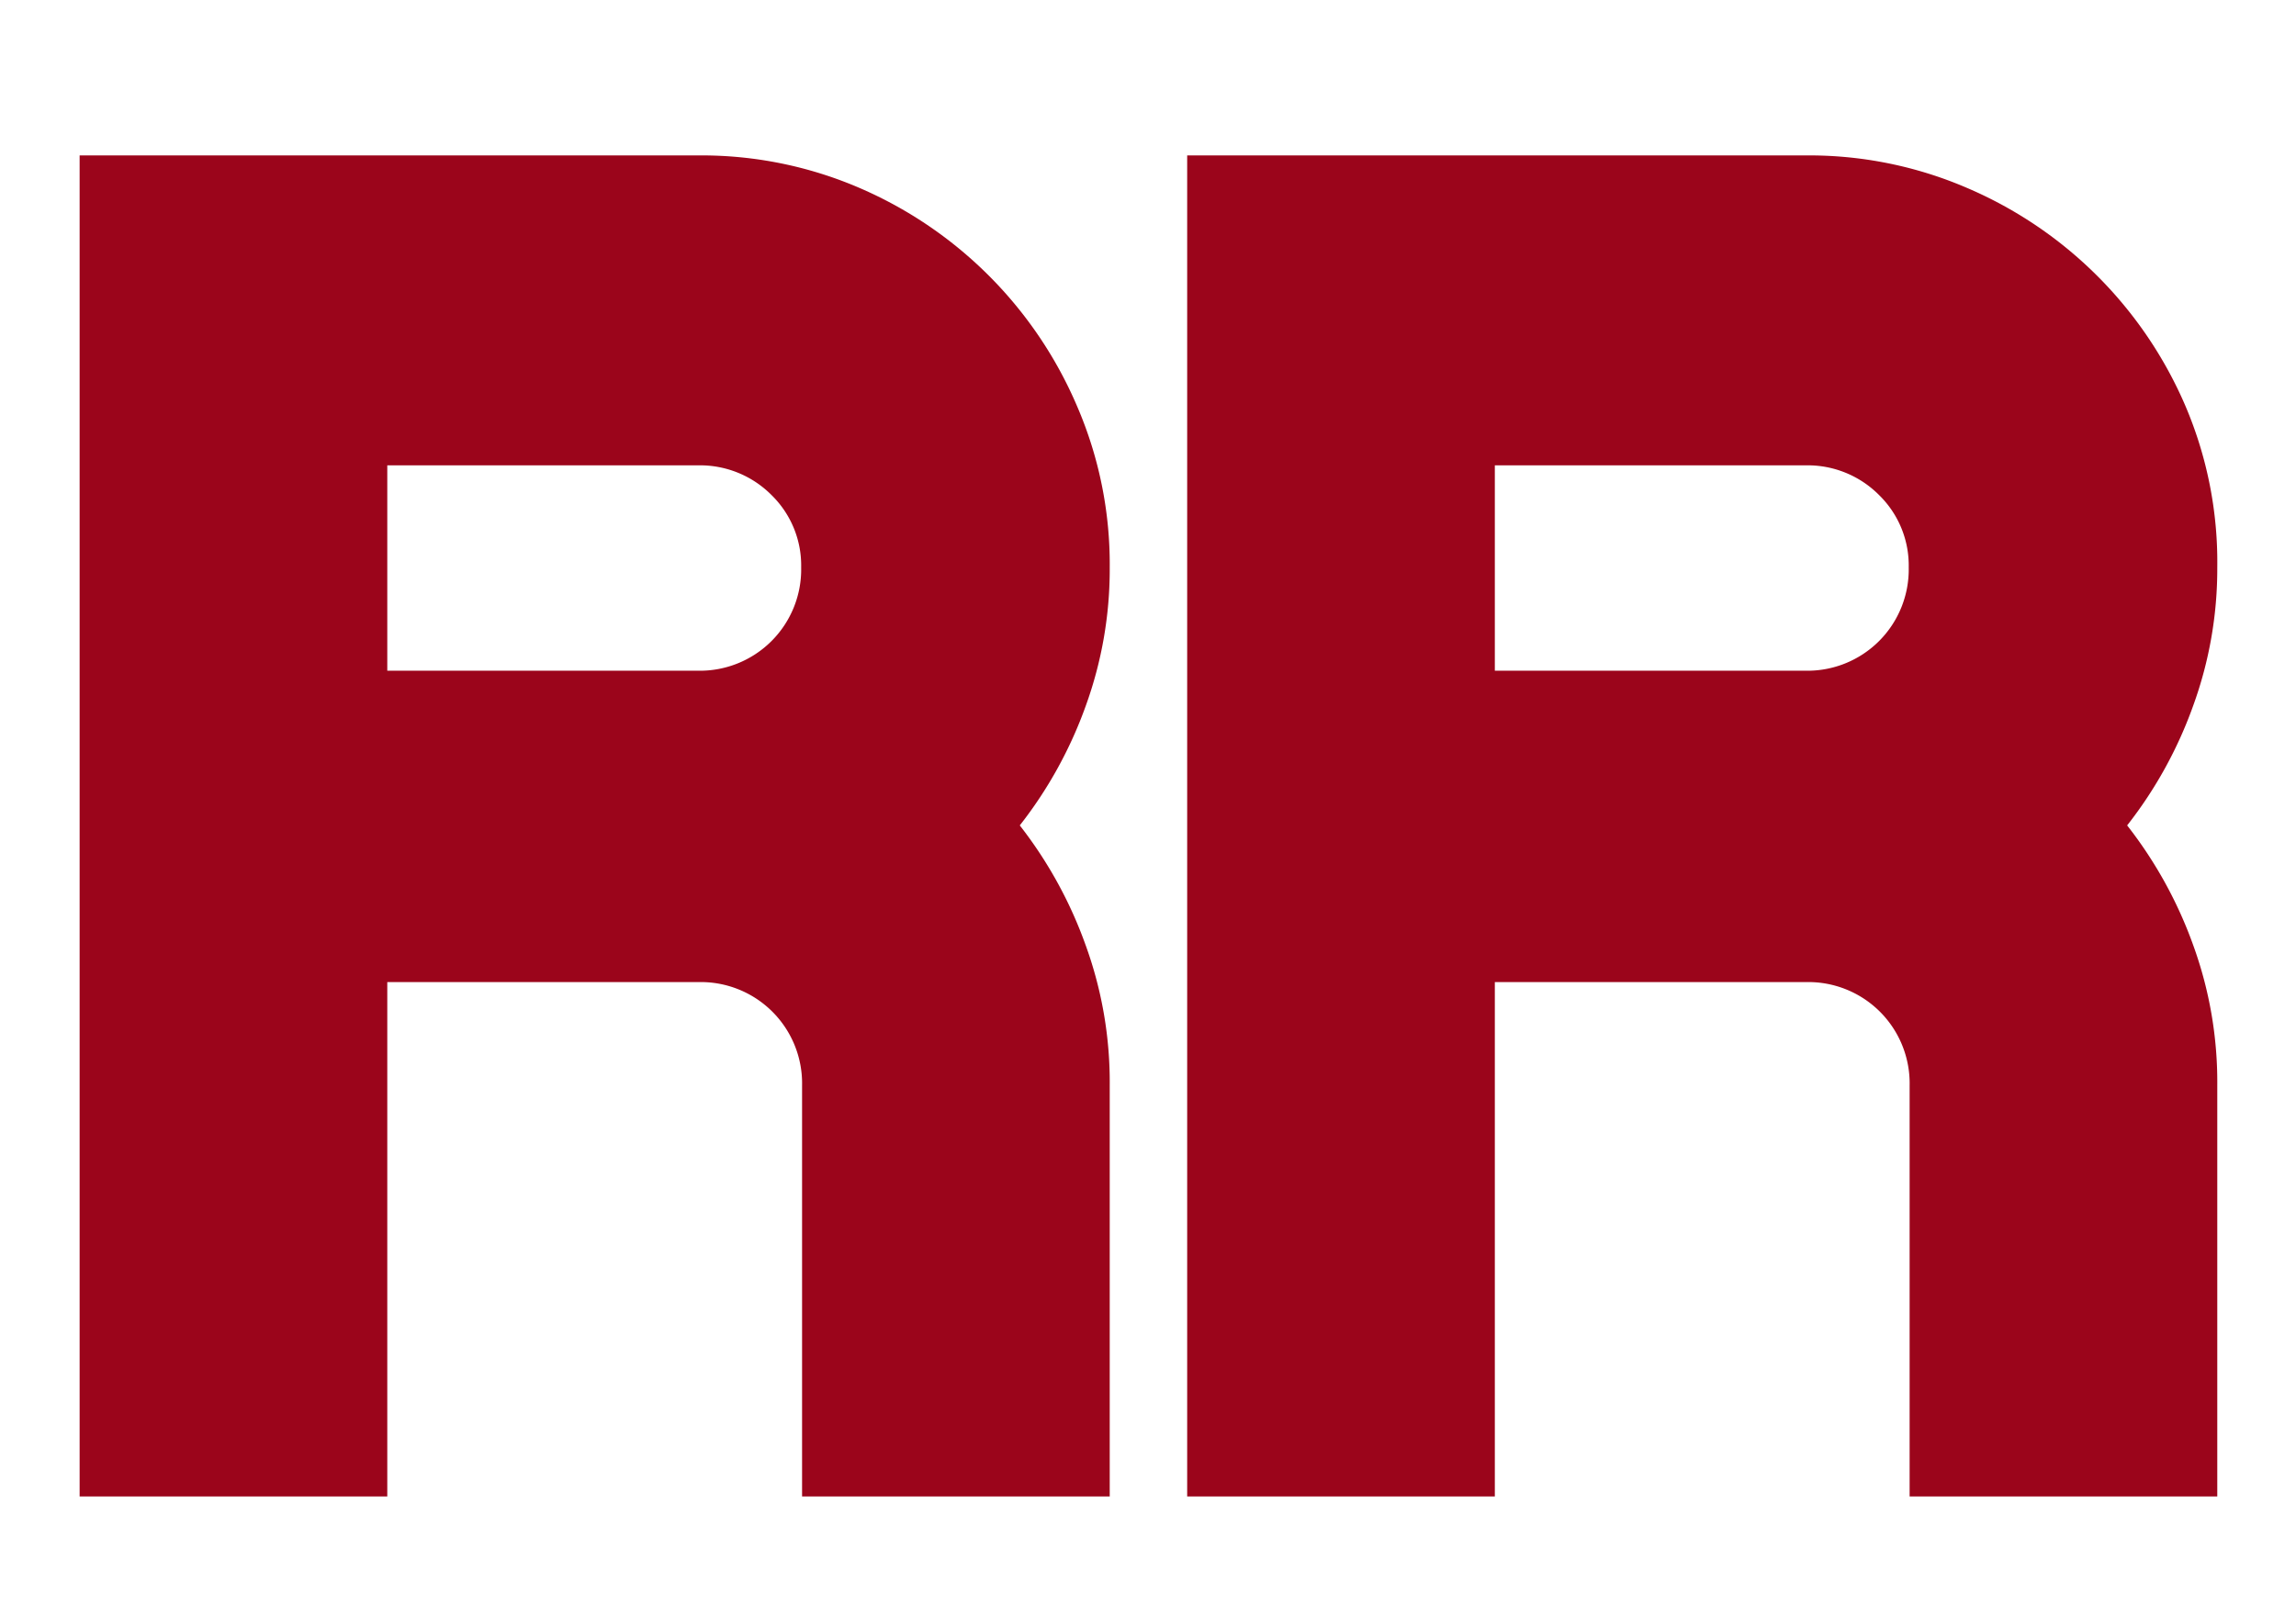
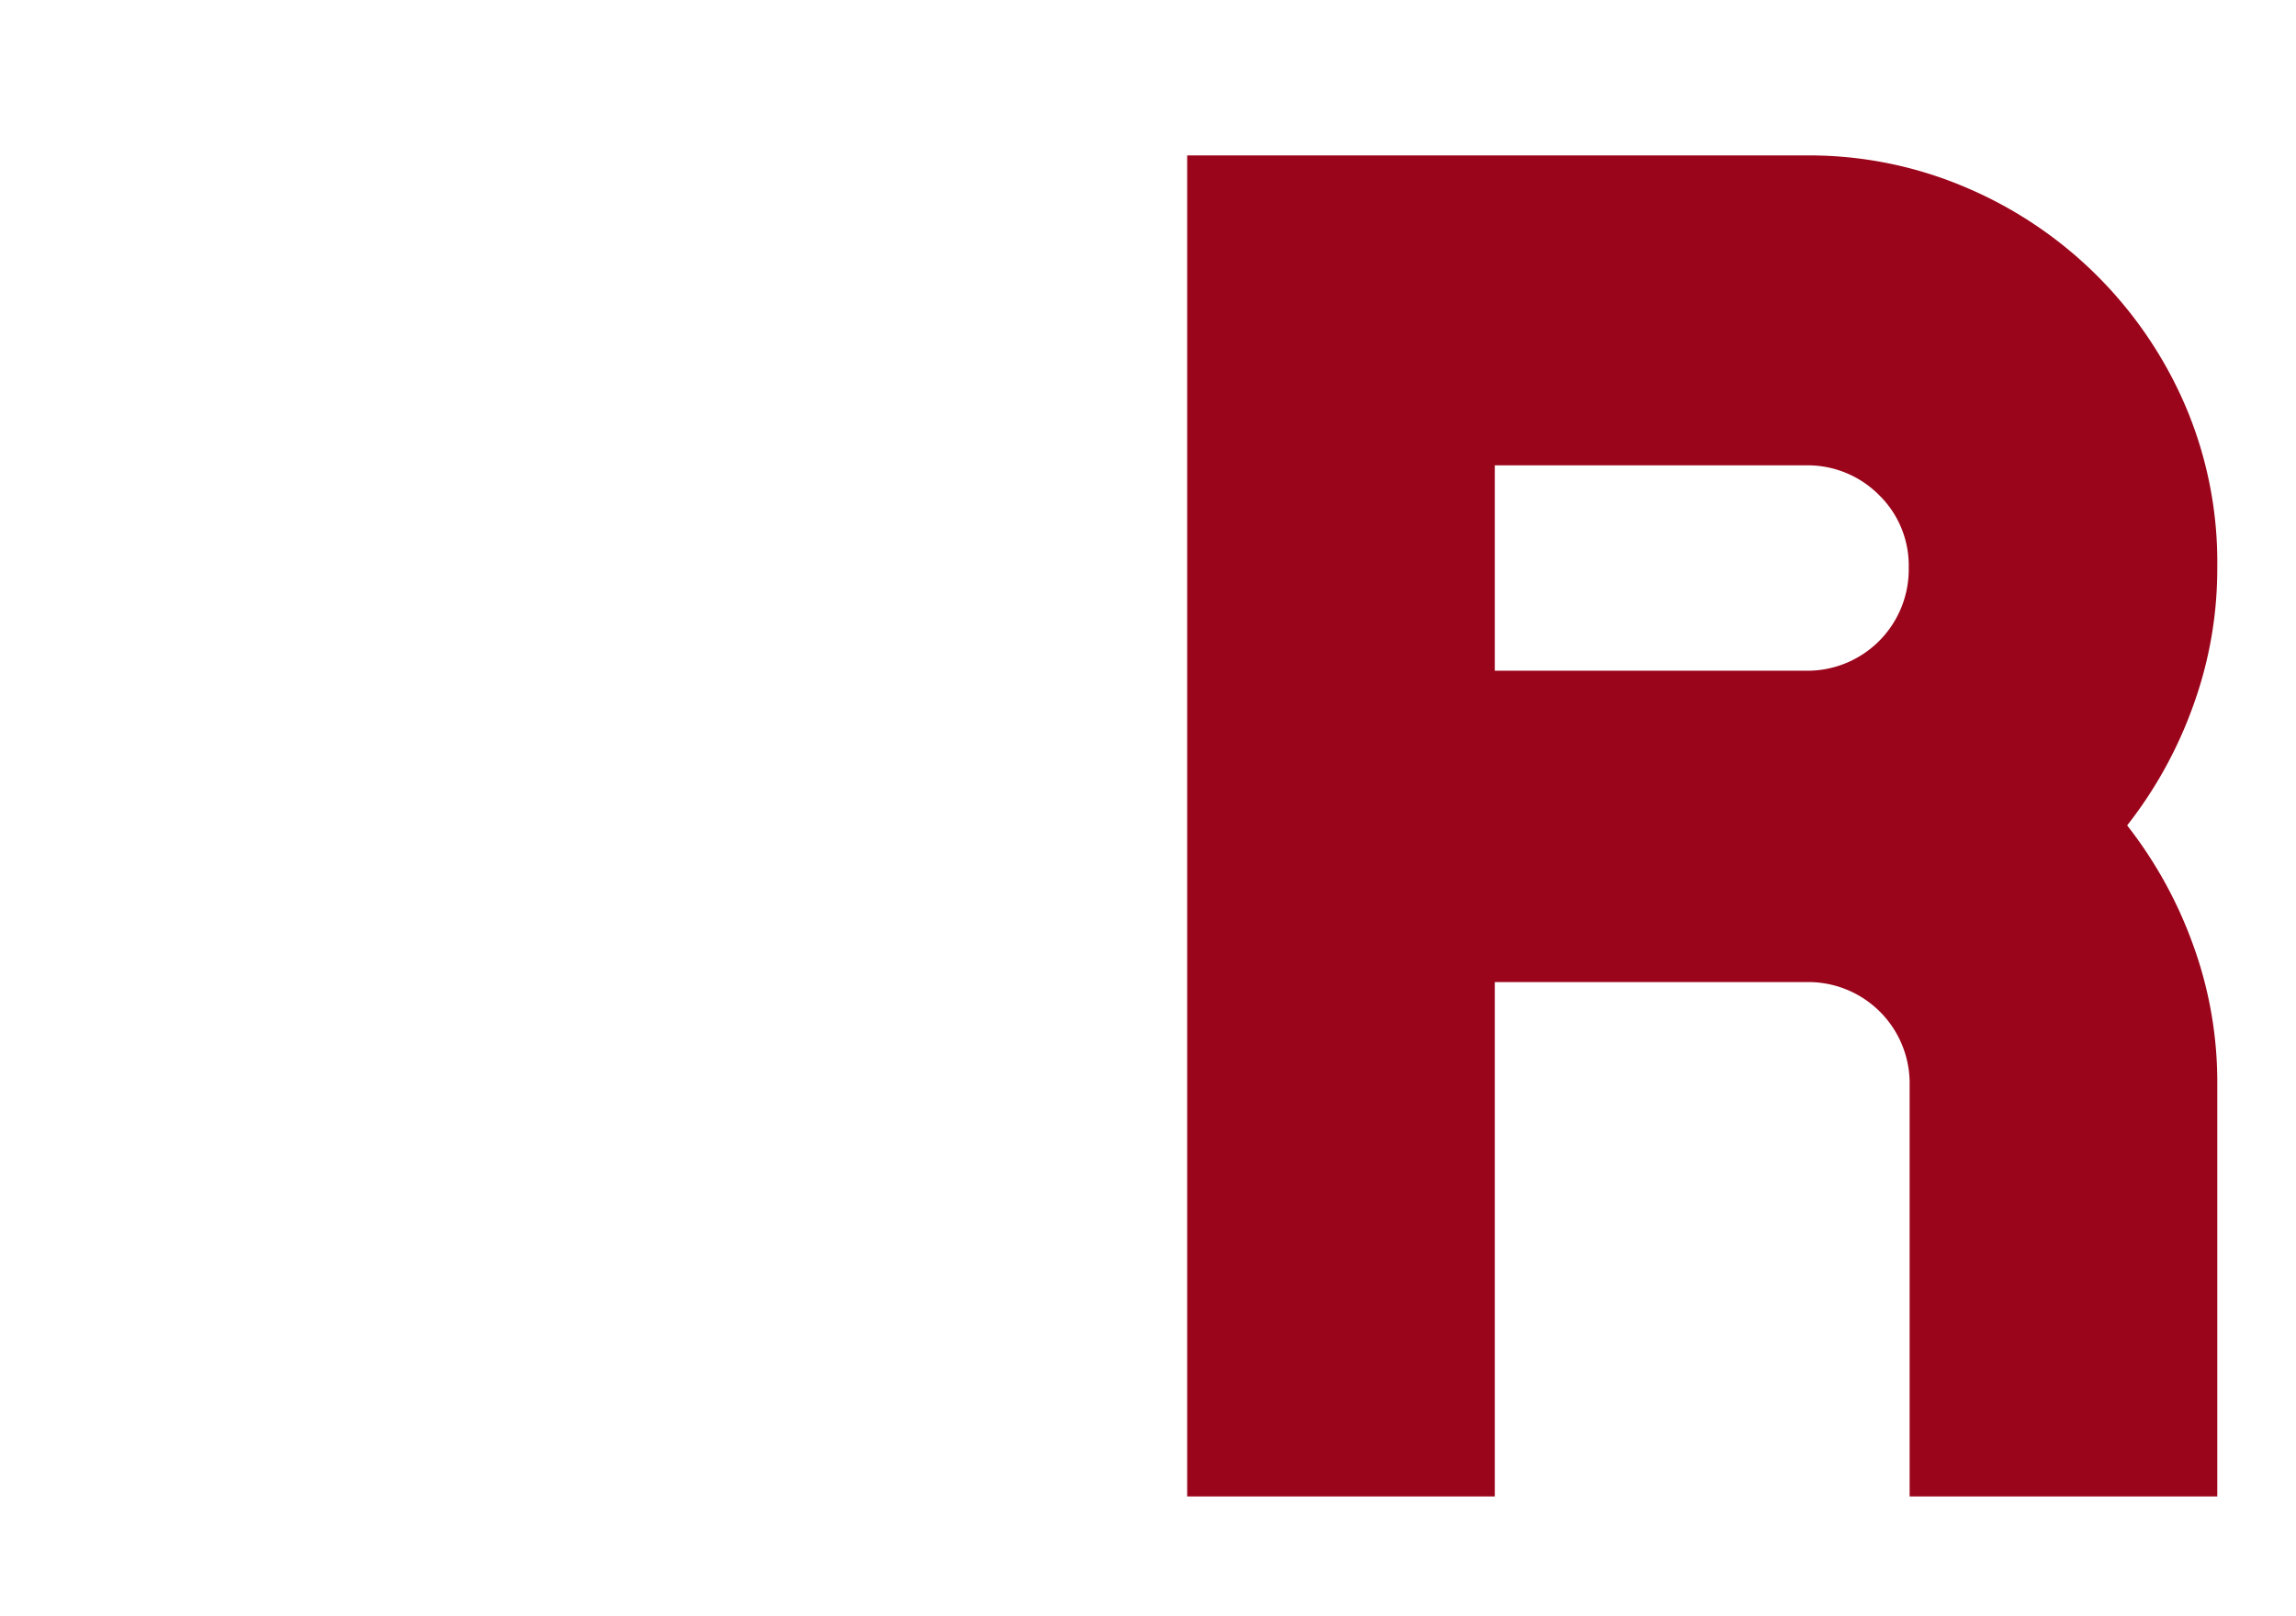
<svg xmlns="http://www.w3.org/2000/svg" id="Слой_1" data-name="Слой 1" viewBox="0 0 126.87 89.3">
  <defs>
    <style>.cls-1{fill:#9b051b;}</style>
  </defs>
-   <path class="cls-1" d="M61.32,31.36A22.14,22.14,0,0,1,60,39a23.56,23.56,0,0,1-3.65,6.62A23.7,23.7,0,0,1,60,52.27,22.15,22.15,0,0,1,61.32,60V82.71h-17V60a5.6,5.6,0,0,0-5.72-5.72H21.4V82.71h-17V8.59h34.2a22.05,22.05,0,0,1,8.9,1.8A22.93,22.93,0,0,1,59.52,22.46,22,22,0,0,1,61.32,31.36ZM38.55,37.07a5.6,5.6,0,0,0,5.72-5.71,5.44,5.44,0,0,0-1.64-4,5.57,5.57,0,0,0-4.08-1.64H21.4V37.07Z" />
  <path class="cls-1" d="M122.52,31.36A22.14,22.14,0,0,1,121.19,39a23.56,23.56,0,0,1-3.65,6.62,23.7,23.7,0,0,1,3.65,6.62A22.15,22.15,0,0,1,122.52,60V82.71h-17V60a5.6,5.6,0,0,0-5.72-5.72H82.6V82.71h-17V8.59h34.2a22.05,22.05,0,0,1,8.9,1.8,22.93,22.93,0,0,1,12.07,12.07A22,22,0,0,1,122.52,31.36ZM99.75,37.07a5.6,5.6,0,0,0,5.72-5.71,5.44,5.44,0,0,0-1.64-4,5.56,5.56,0,0,0-4.08-1.64H82.6V37.07Z" />
</svg>